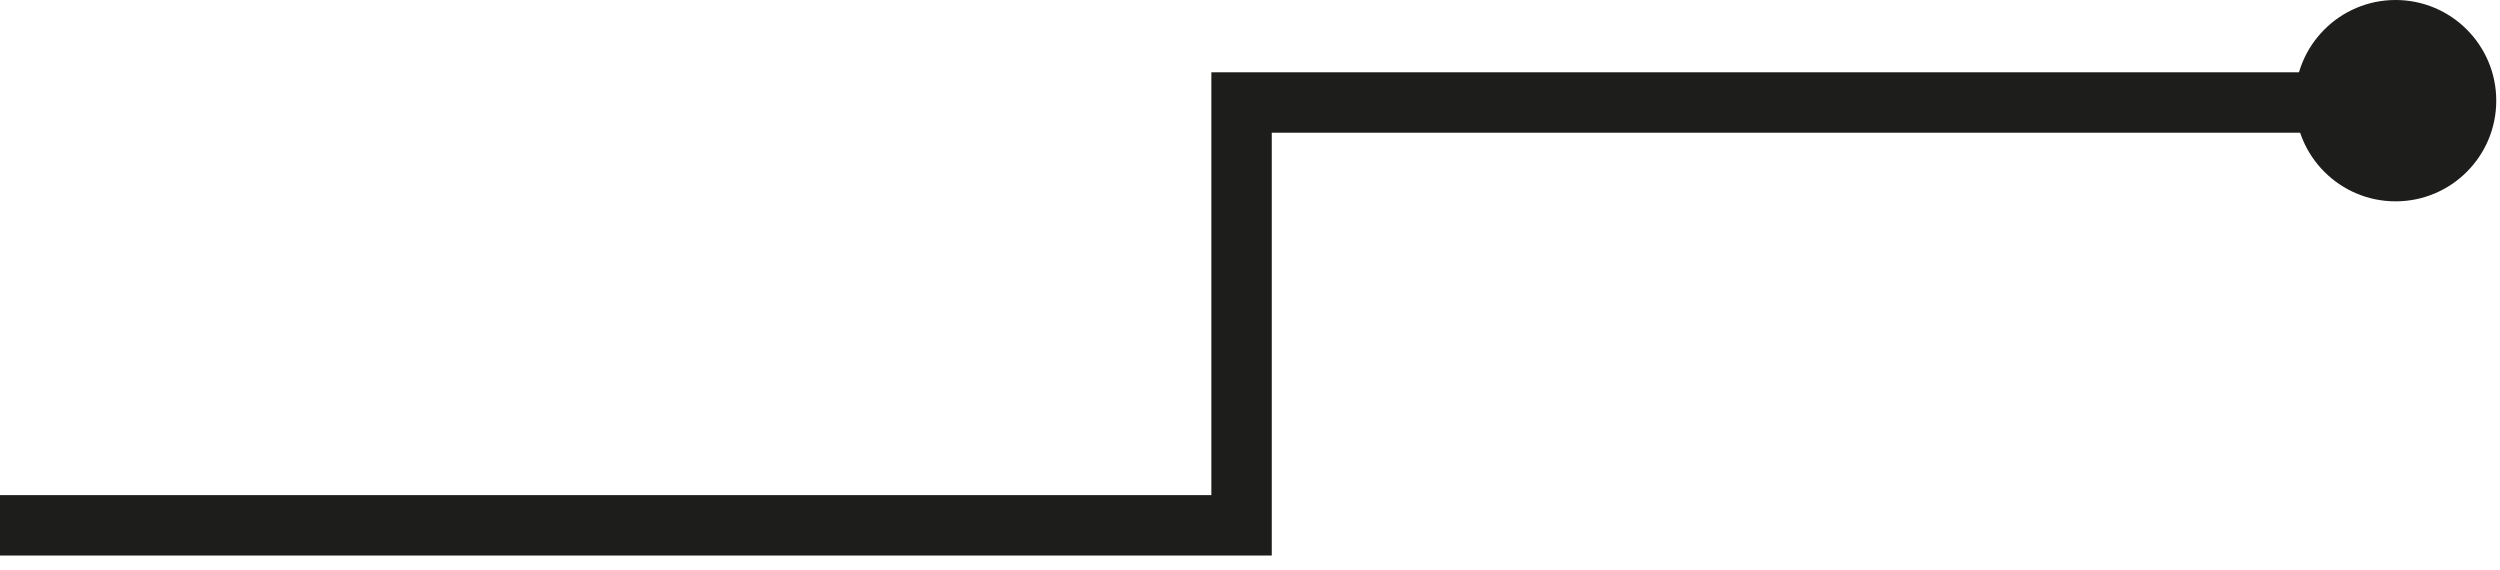
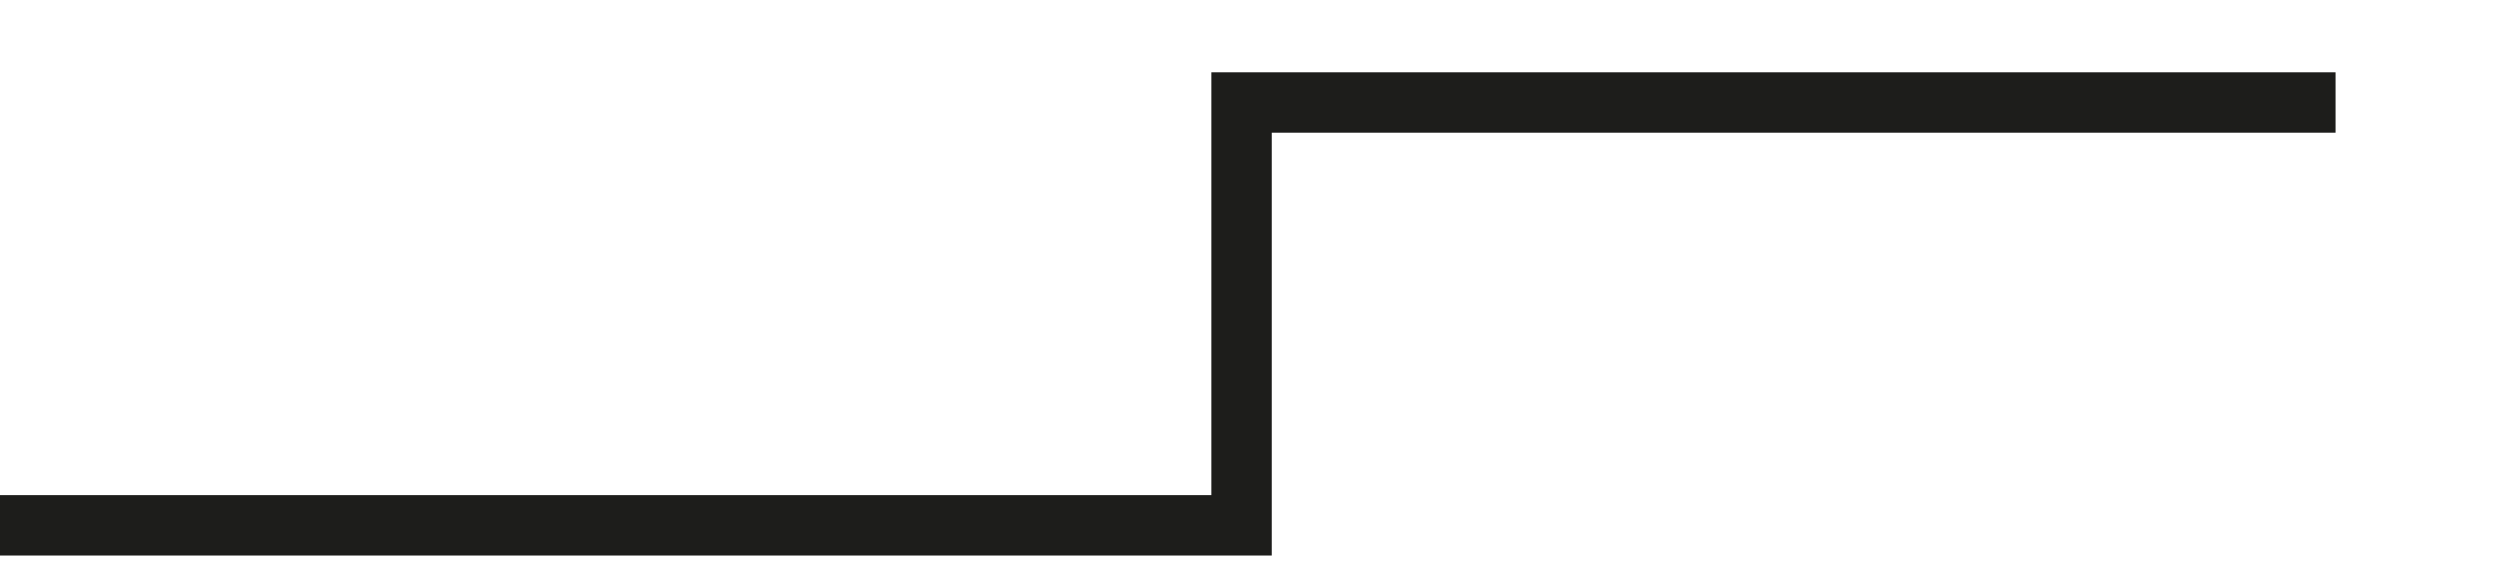
<svg xmlns="http://www.w3.org/2000/svg" width="149px" height="34px" viewBox="0 0 149 34" version="1.1">
  <title>lineas-3</title>
  <g id="Page-1" stroke="none" stroke-width="1" fill="none" fill-rule="evenodd">
    <g id="lineas-3">
      <polyline id="Stroke-1" stroke="#1D1D1B" stroke-width="3.6" points="0 31.309 73.997 31.309 73.997 6.109 139.2 6.109" />
-       <path d="M142.777,12 C146.091,12 148.777,9.314 148.777,6 C148.777,2.688 146.091,2.13162821e-15 142.777,2.13162821e-15 C139.463,2.13162821e-15 136.777,2.688 136.777,6 C136.777,9.314 139.463,12 142.777,12" id="Fill-3" fill="#1D1D1B" />
    </g>
  </g>
</svg>